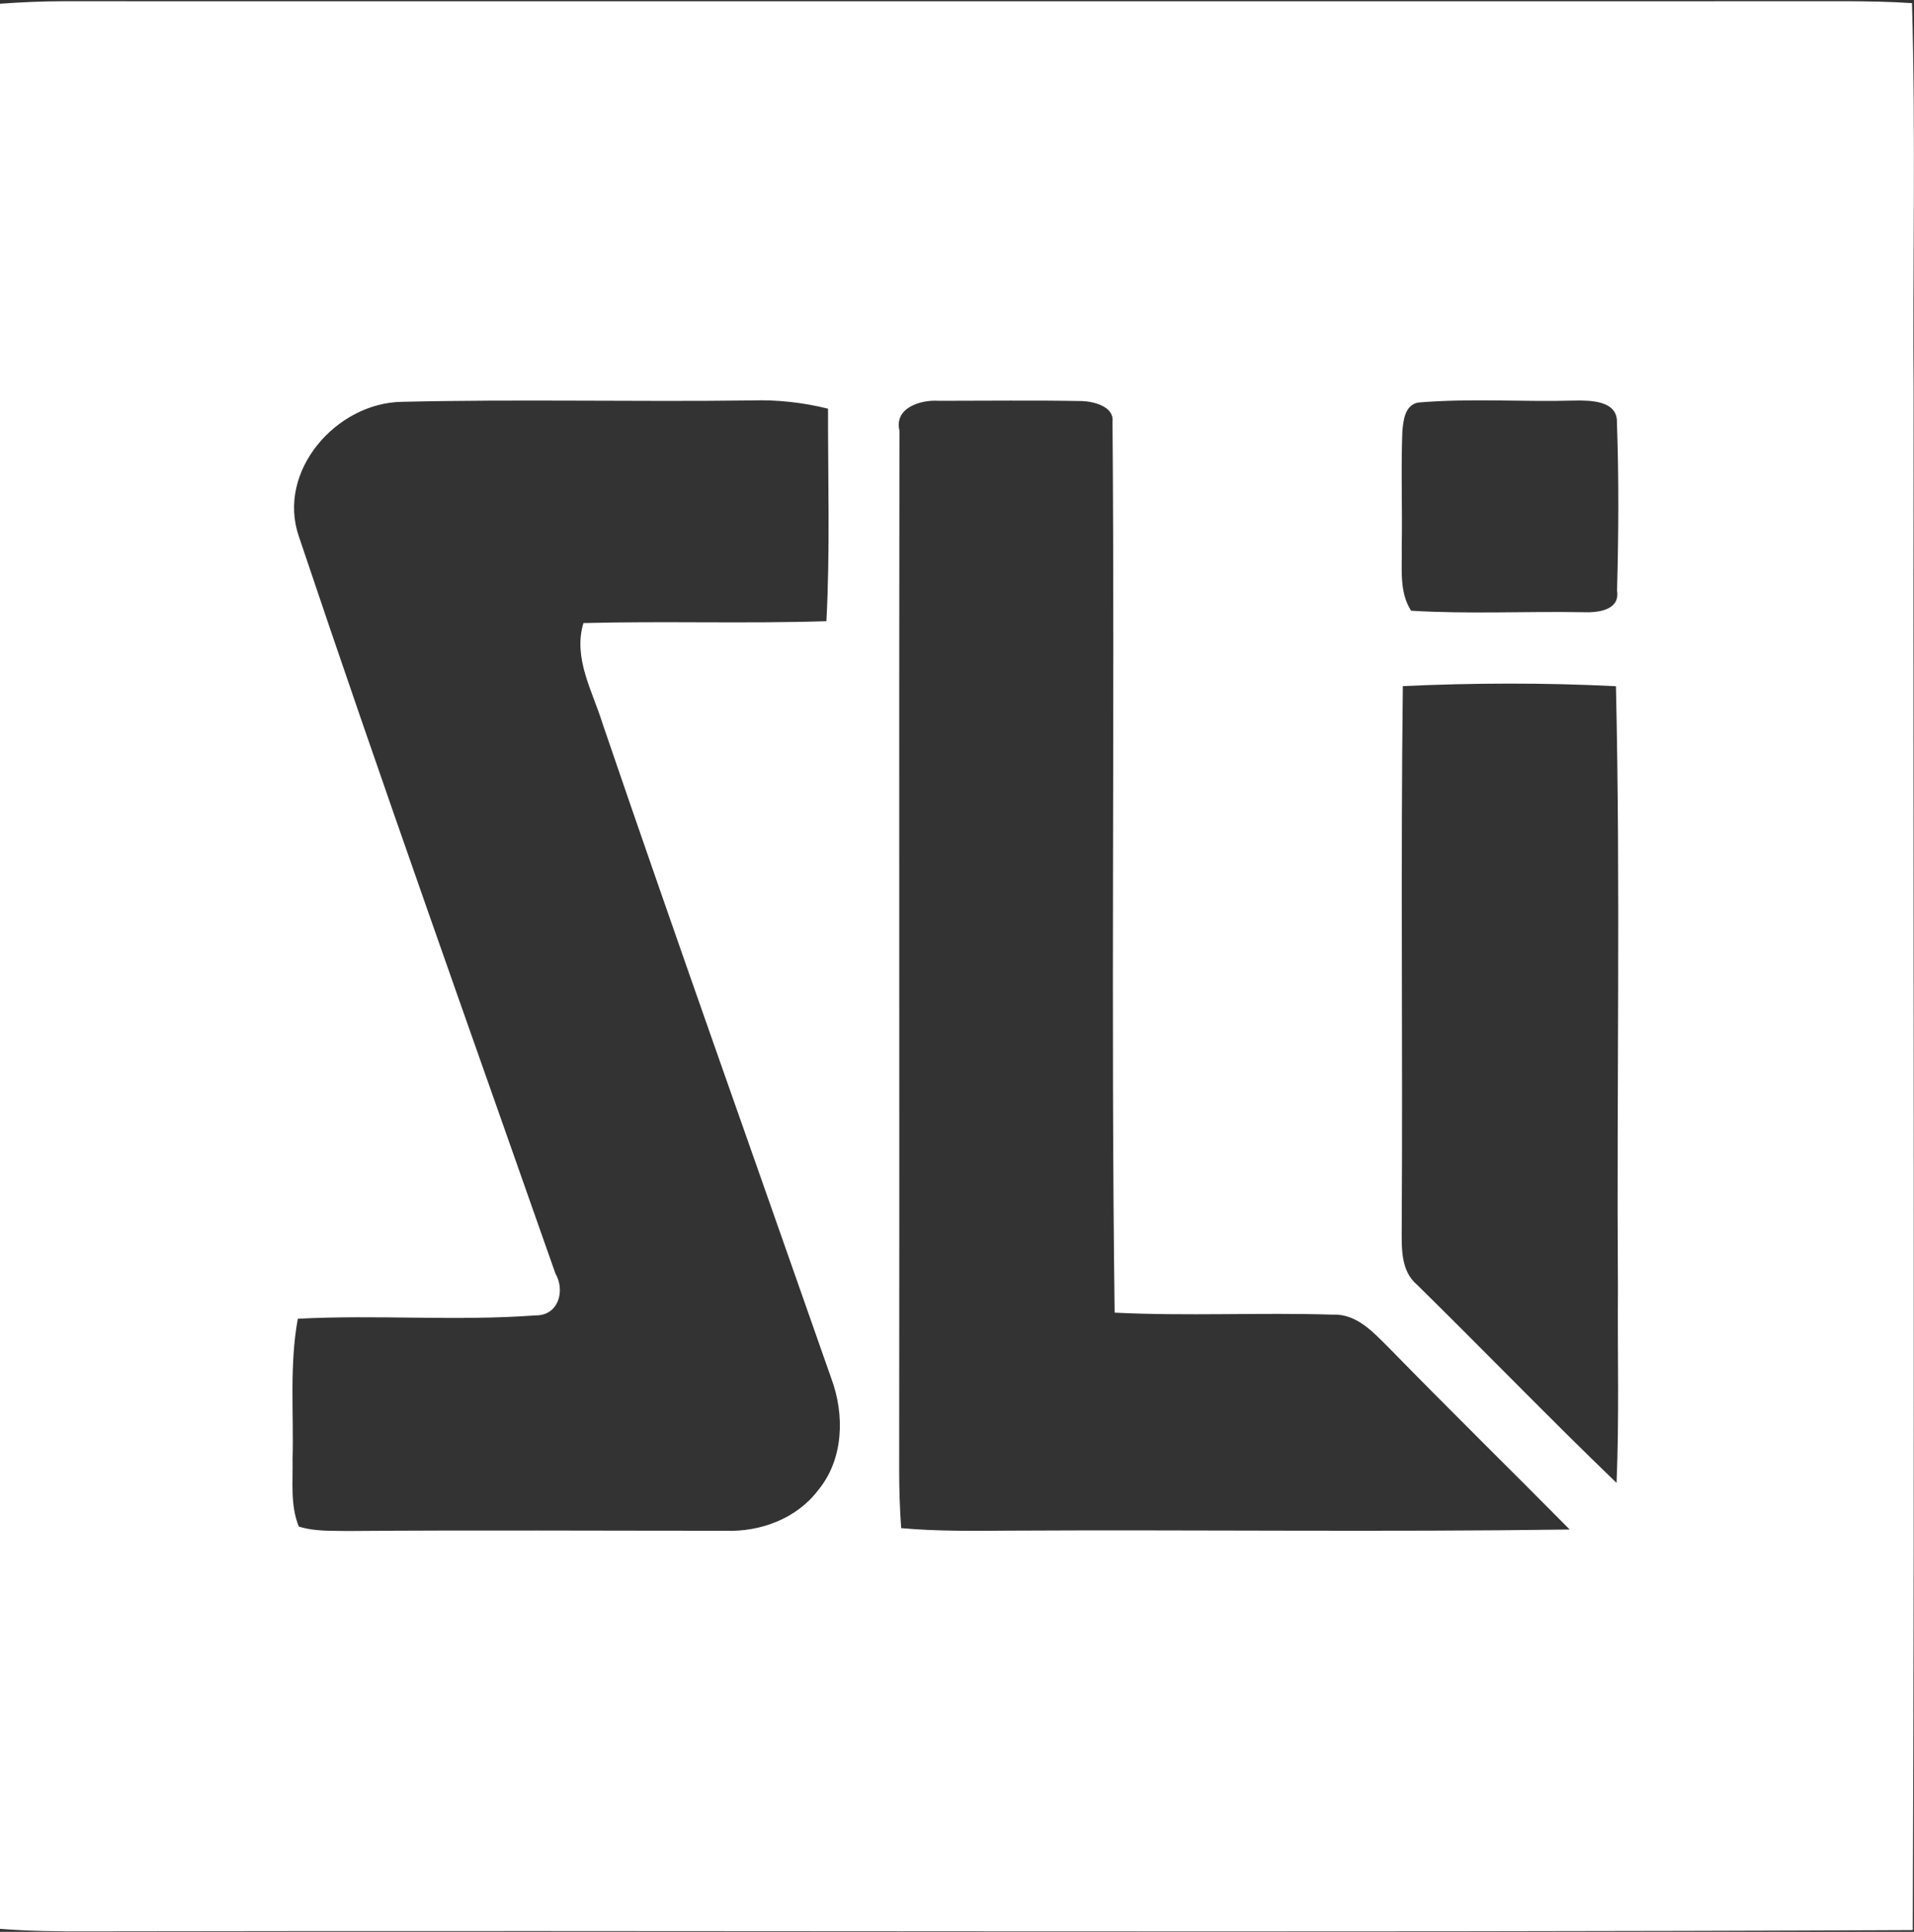
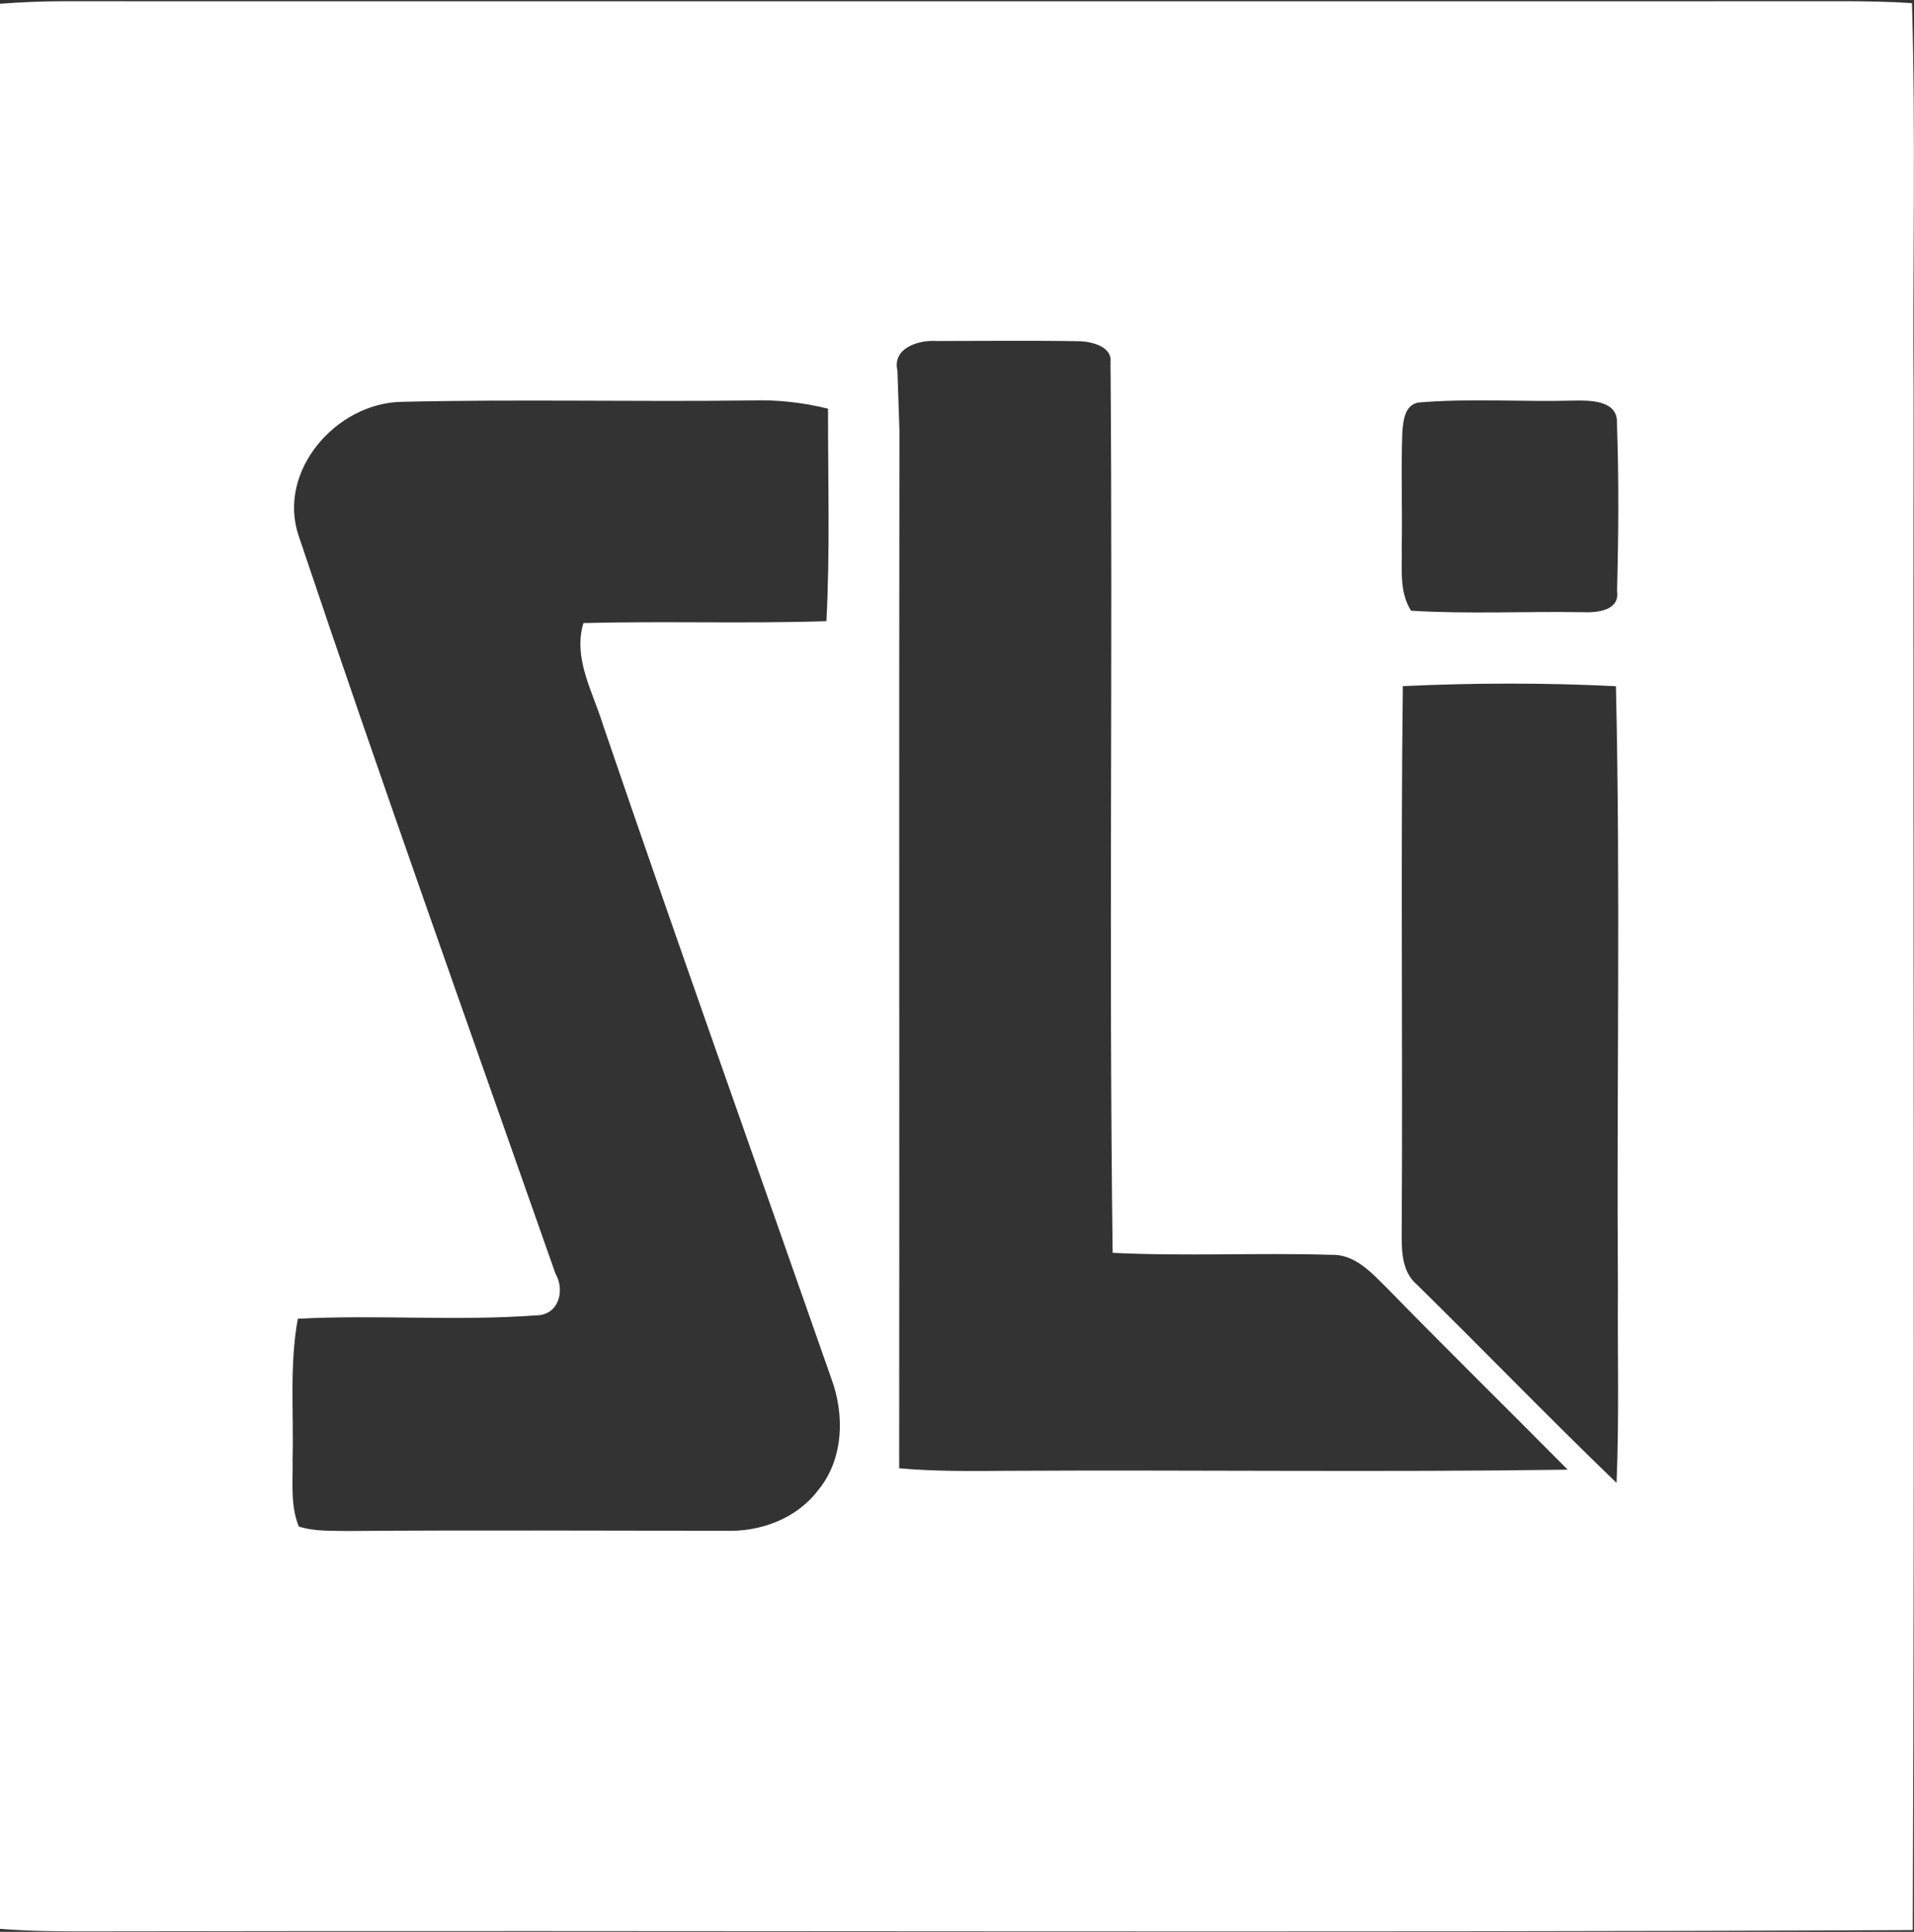
<svg xmlns="http://www.w3.org/2000/svg" version="1.2" viewBox="0 0 1536 1550" width="1536" height="1550">
  <rect x="0" y="0" width="1536" height="1550" fill="#333333" stroke="none" />
  <title>Screenshot 2023-03-06 at 13-svg</title>
  <style>
		.s0 { fill: #ffffff } 
	</style>
  <g id="#102c72ff">
-     <path id="Layer" fill-rule="evenodd" class="s0" d="m0 3c16.6-1.2 33.1-2 49.7-2 459.5 0.1 918.9 0 1378.4 0 35.4 0.2 70.9-0.8 106.3 1.5 3 104.7 0.5 209.5 1.3 314.3-0.5 410.6 1 821.2-0.7 1231.8-487.8 2.2-975.6 0.1-1463.4 1-23.9 0.1-47.8-0.1-71.6-2zm1137.9 320c-10.6 2.3-11.7 14.3-12.5 23.2-1.2 31 0.1 62-0.5 93 0.4 17-2.2 35.6 7.5 50.8 45.9 2.8 92 0.4 137.9 1.2 11.5 0.5 29.9-1.3 27.4-17.2 1.2-44.9 1.5-90.1-0.1-135 0.6-17.7-21.3-17.8-33.9-17.6-41.9 1.2-84-2-125.8 1.6zm-898 107.6c66.4 197.8 136.7 394.3 205.8 591.1 8.1 14 2.5 34-16 33.7-63.4 4.7-127.2-0.7-190.7 2.7-6.8 37.2-3.2 75.1-4.2 112.6 0.4 18-2 36.9 5 54.1 12.8 4.1 26.4 3.3 39.6 3.6 100.9-0.8 201.7-0.2 302.5-0.2 28.2 1.1 57.4-9.7 74.7-32.6 20.5-24.8 21.4-60.5 10.5-89.7-61.2-174.9-123.5-349.5-183.4-524.9-8.1-26.4-24-52.8-15.5-81.1 65-1.7 130 0.6 195-1.5 3-56.7 1.2-113.6 1.3-170.5-20.2-5-40.9-7.3-61.6-6.6-93.4 1.2-186.8-1.1-280.2 1.1-52.9 0.7-101 55.8-82.8 108.2zm481.9-85.2c-0.4 277.5 0.1 555.1-0.2 832.7q-0.1 24 1.6 48c29.2 2.6 58.4 2.2 87.7 2 149.6-0.8 299.3 1.2 448.8-0.9-48.1-48.6-96.9-96.4-144.7-145.4-12.6-12.4-25.9-27.8-45.4-27-58.4-1.8-116.8 1.3-175.1-1.6-3.1-238.2 0.2-476.6-1.7-714.8 1.4-12.2-14.9-16.2-24.2-16.6-38.4-0.7-77-0.2-115.5-0.2-14.2-1-35.6 5.6-31.3 23.8zm404 205.1c-1.8 144.6 0 289.4-0.9 434 0 16.1-1.2 35.1 12.5 46.5 53.6 52.7 105.8 106.7 159.9 158.8 2.2-51.9 0.7-103.7 1.1-155.5-1.1-161.2 2.1-322.5-1.6-483.7-57-2.9-114.1-2.7-171-0.1z" />
+     <path id="Layer" fill-rule="evenodd" class="s0" d="m0 3c16.6-1.2 33.1-2 49.7-2 459.5 0.1 918.9 0 1378.4 0 35.4 0.2 70.9-0.8 106.3 1.5 3 104.7 0.5 209.5 1.3 314.3-0.5 410.6 1 821.2-0.7 1231.8-487.8 2.2-975.6 0.1-1463.4 1-23.9 0.1-47.8-0.1-71.6-2zm1137.9 320c-10.6 2.3-11.7 14.3-12.5 23.2-1.2 31 0.1 62-0.5 93 0.4 17-2.2 35.6 7.5 50.8 45.9 2.8 92 0.4 137.9 1.2 11.5 0.5 29.9-1.3 27.4-17.2 1.2-44.9 1.5-90.1-0.1-135 0.6-17.7-21.3-17.8-33.9-17.6-41.9 1.2-84-2-125.8 1.6zm-898 107.6c66.4 197.8 136.7 394.3 205.8 591.1 8.1 14 2.5 34-16 33.7-63.4 4.7-127.2-0.7-190.7 2.7-6.8 37.2-3.2 75.1-4.2 112.6 0.4 18-2 36.9 5 54.1 12.8 4.1 26.4 3.3 39.6 3.6 100.9-0.8 201.7-0.2 302.5-0.2 28.2 1.1 57.4-9.7 74.7-32.6 20.5-24.8 21.4-60.5 10.5-89.7-61.2-174.9-123.5-349.5-183.4-524.9-8.1-26.4-24-52.8-15.5-81.1 65-1.7 130 0.6 195-1.5 3-56.7 1.2-113.6 1.3-170.5-20.2-5-40.9-7.3-61.6-6.6-93.4 1.2-186.8-1.1-280.2 1.1-52.9 0.7-101 55.8-82.8 108.2zm481.9-85.2c-0.4 277.5 0.1 555.1-0.2 832.7c29.2 2.6 58.4 2.2 87.7 2 149.6-0.8 299.3 1.2 448.8-0.9-48.1-48.6-96.9-96.4-144.7-145.4-12.6-12.4-25.9-27.8-45.4-27-58.4-1.8-116.8 1.3-175.1-1.6-3.1-238.2 0.2-476.6-1.7-714.8 1.4-12.2-14.9-16.2-24.2-16.6-38.4-0.7-77-0.2-115.5-0.2-14.2-1-35.6 5.6-31.3 23.8zm404 205.1c-1.8 144.6 0 289.4-0.9 434 0 16.1-1.2 35.1 12.5 46.5 53.6 52.7 105.8 106.7 159.9 158.8 2.2-51.9 0.7-103.7 1.1-155.5-1.1-161.2 2.1-322.5-1.6-483.7-57-2.9-114.1-2.7-171-0.1z" />
  </g>
</svg>